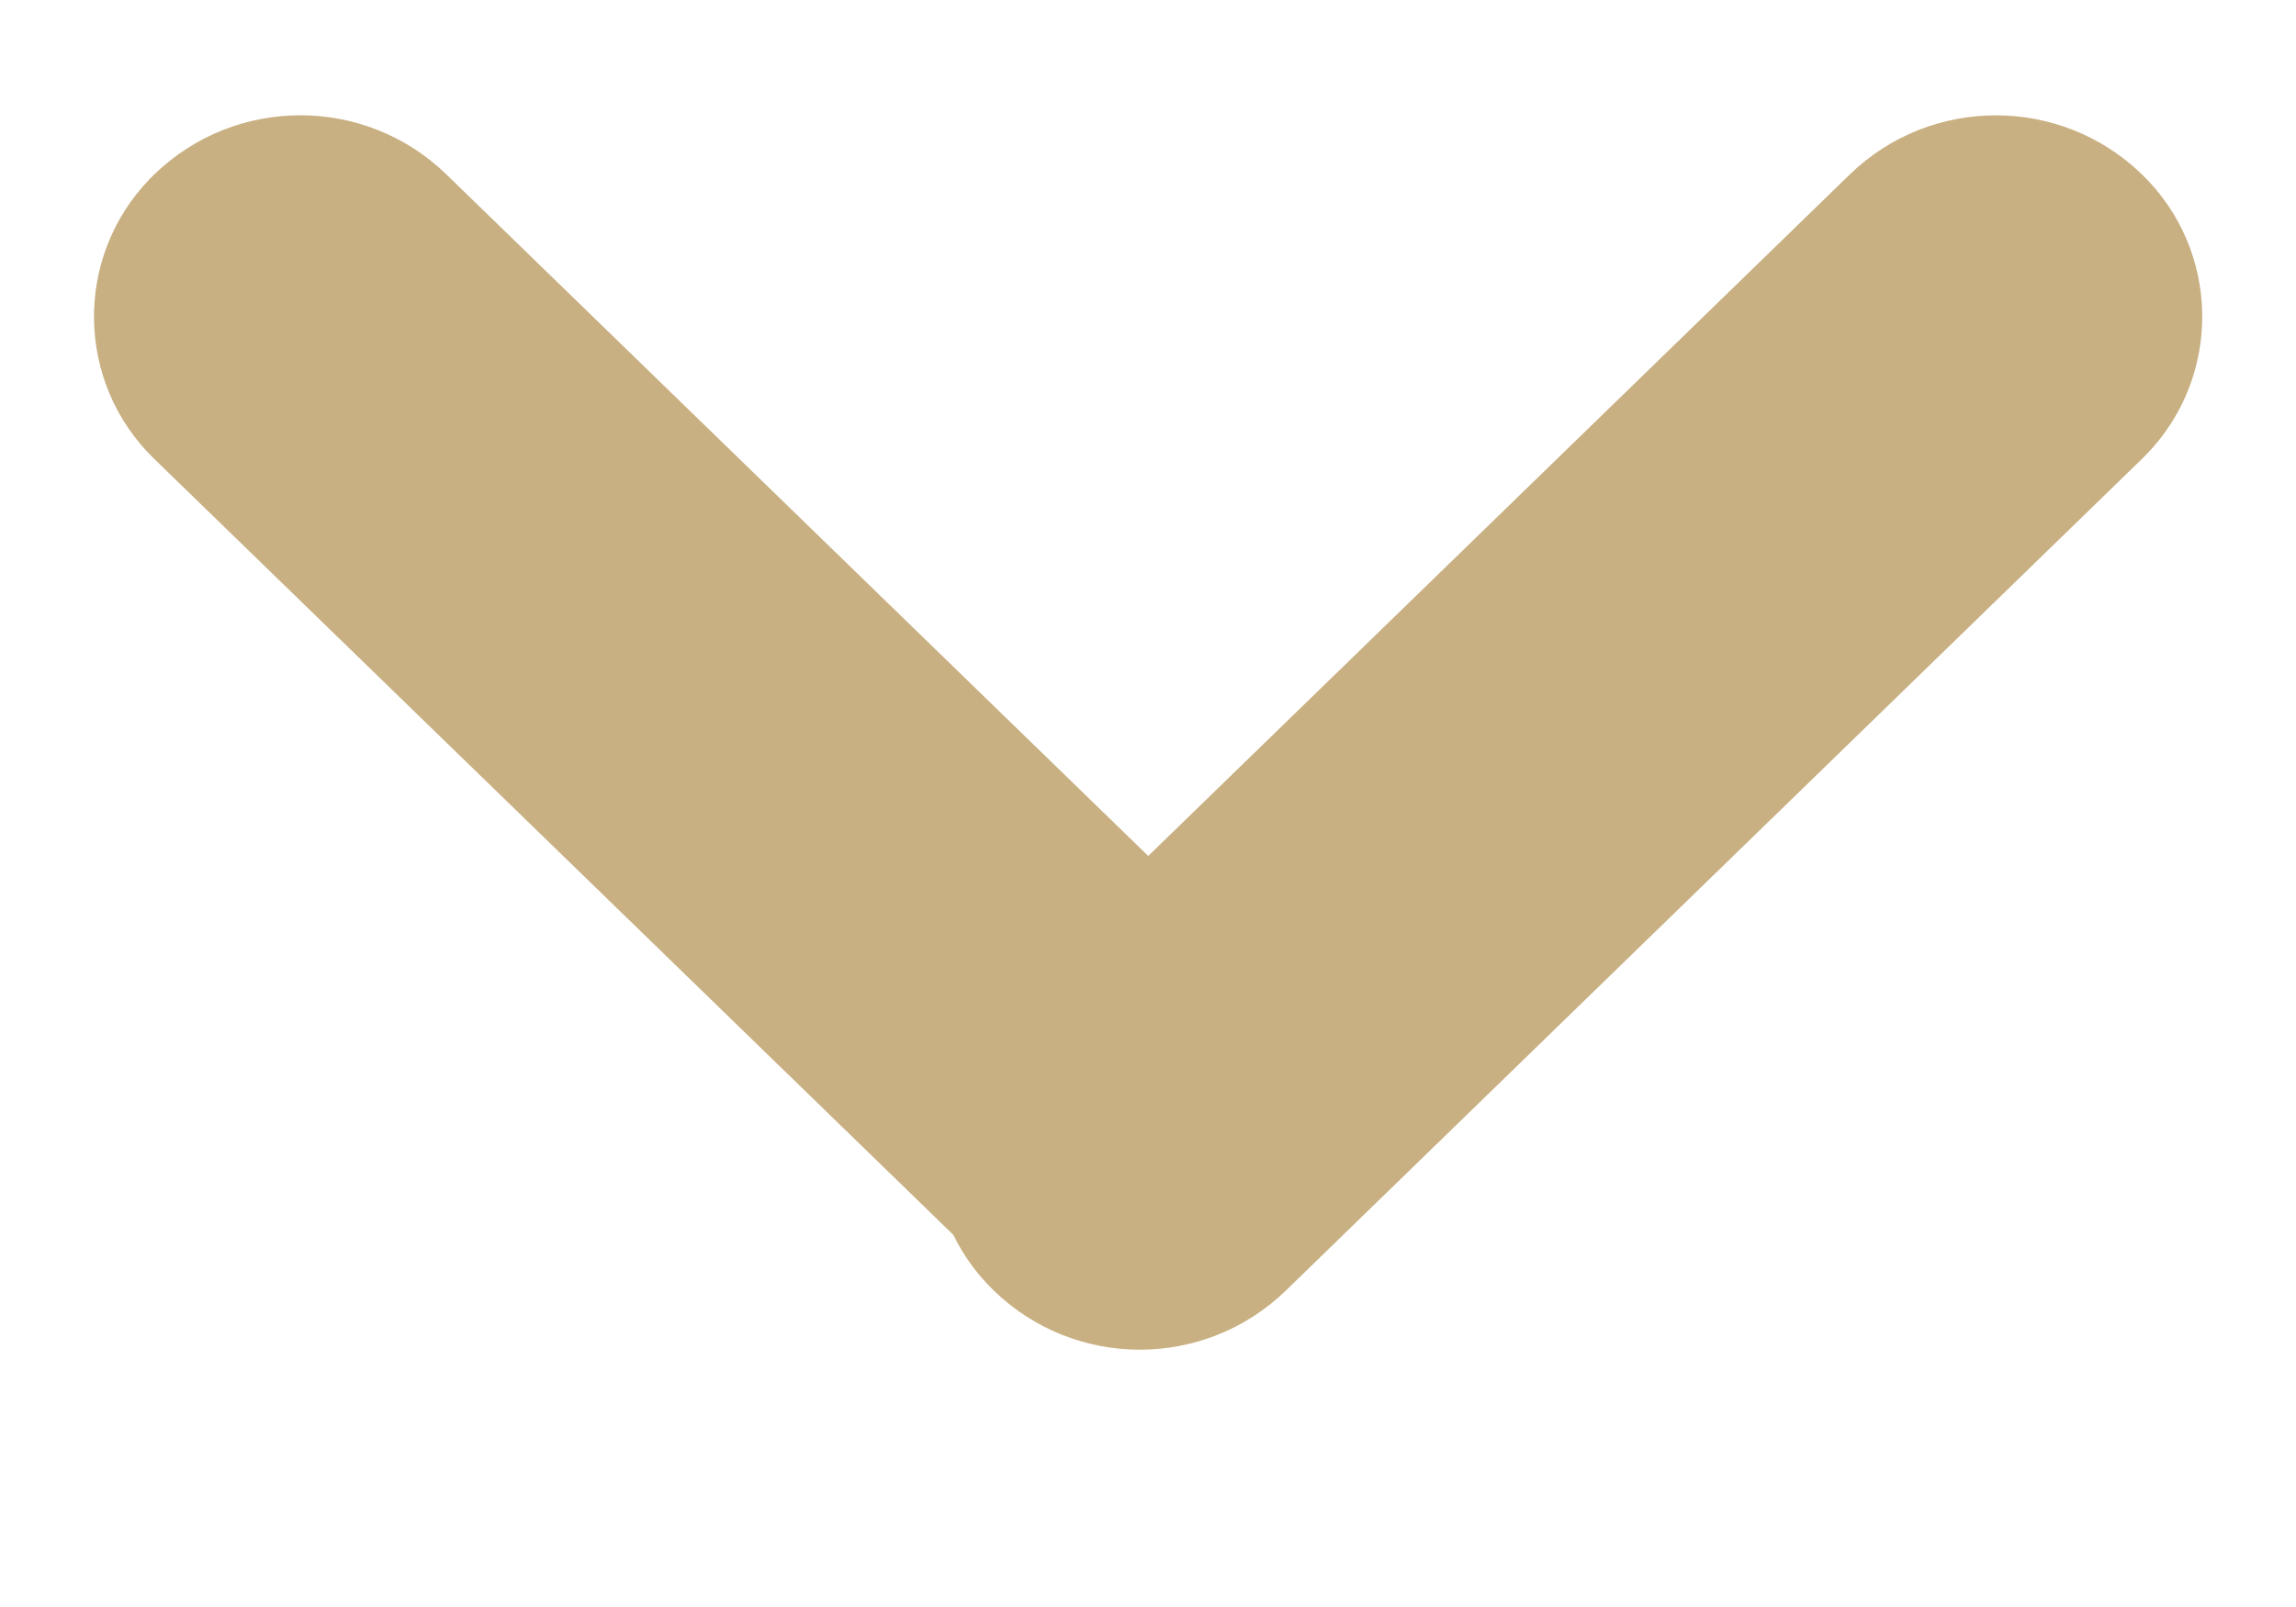
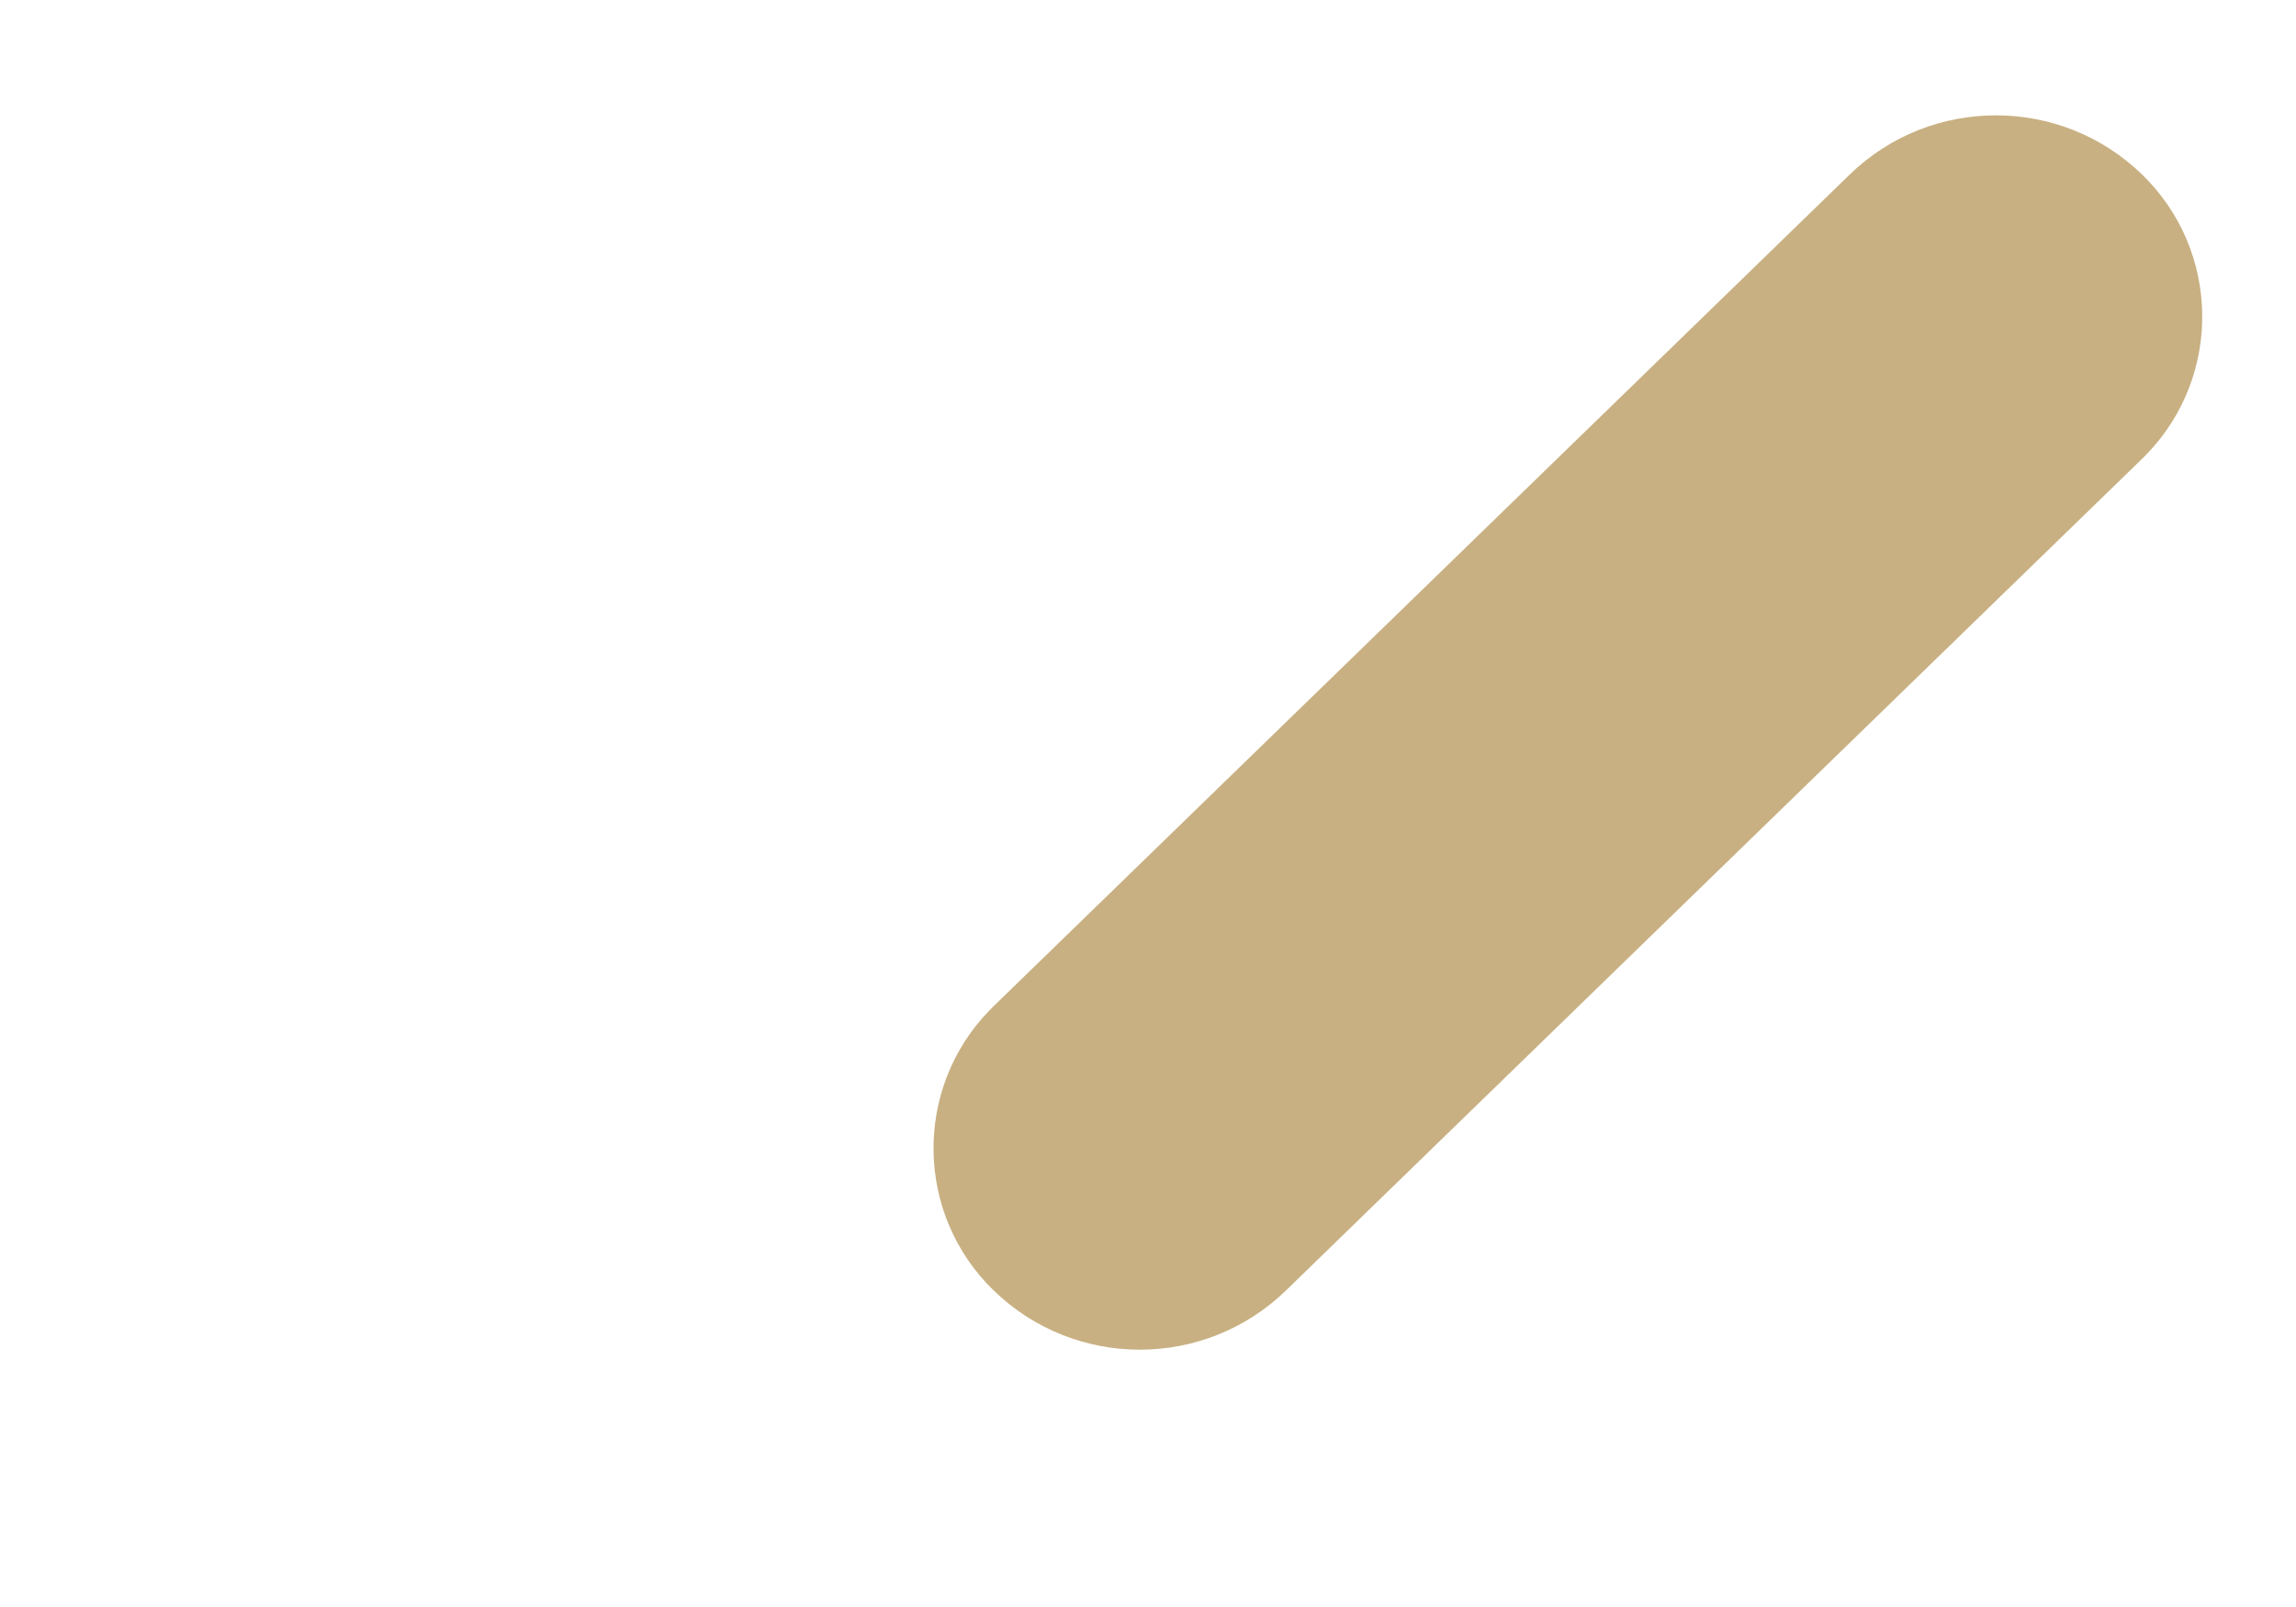
<svg xmlns="http://www.w3.org/2000/svg" width="10px" height="7px" viewBox="0 0 10 7" version="1.1">
  <title>Group 2 Copy</title>
  <g id="Page-1" stroke="none" stroke-width="1" fill="none" fill-rule="evenodd">
    <g id="Главная-страница" transform="translate(-705, -28)" fill="#C8B082">
      <g id="Group-2-Copy" transform="translate(709.556, 31.556) rotate(90) translate(-709.556, -31.556)translate(706.056, 26.056)">
-         <path d="M0.559,6.057 L5.689,5.982 C6.166,5.975 6.557,6.356 6.564,6.832 C6.565,6.84 6.565,6.849 6.564,6.857 C6.557,7.352 6.158,7.751 5.663,7.758 L0.533,7.833 C0.057,7.84 -0.335,7.46 -0.342,6.983 C-0.342,6.975 -0.342,6.967 -0.342,6.958 C-0.335,6.464 0.064,6.064 0.559,6.057 Z" id="Rectangle" transform="translate(3.111, 6.908) rotate(-45) translate(-3.111, -6.908)" />
        <path d="M0.523,2.302 L5.721,2.377 C6.215,2.384 6.615,2.783 6.622,3.278 C6.629,3.754 6.248,4.146 5.772,4.153 C5.764,4.153 5.755,4.153 5.747,4.153 L0.549,4.078 C0.055,4.071 -0.345,3.671 -0.352,3.177 C-0.359,2.701 0.021,2.309 0.498,2.302 C0.506,2.302 0.515,2.302 0.523,2.302 Z" id="Rectangle" transform="translate(3.135, 3.227) rotate(45) translate(-3.135, -3.227)" />
      </g>
    </g>
  </g>
</svg>